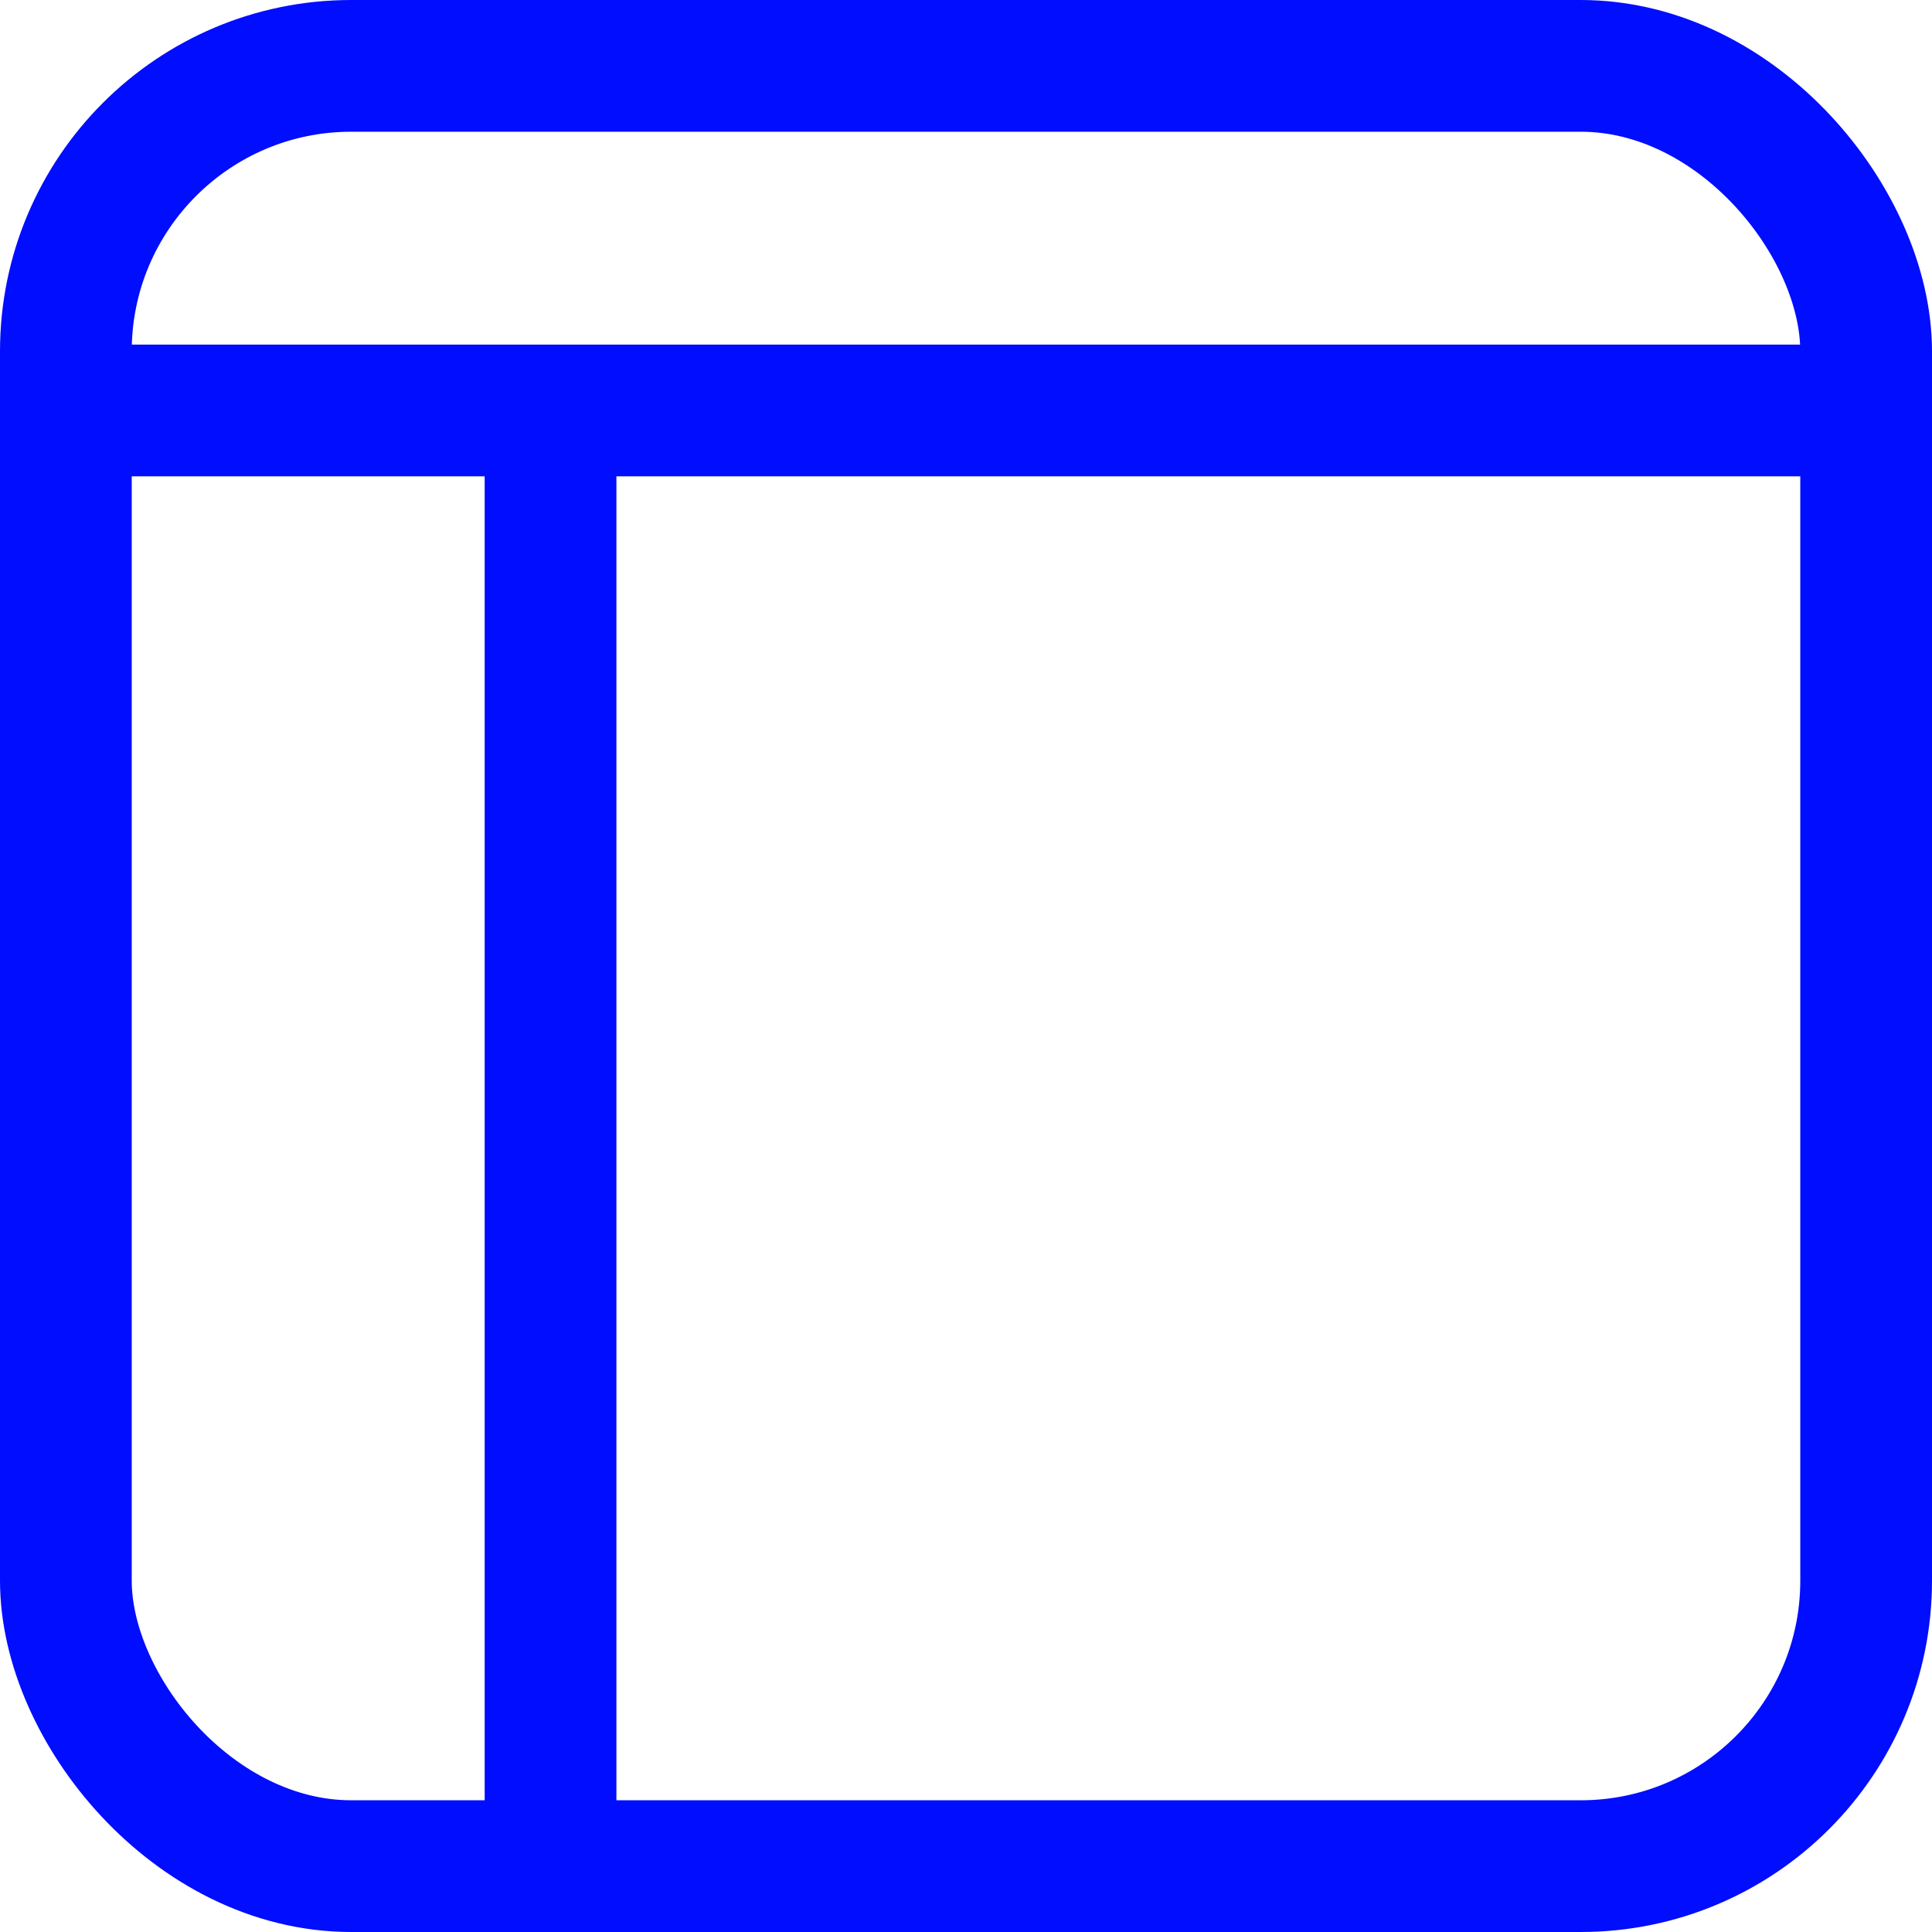
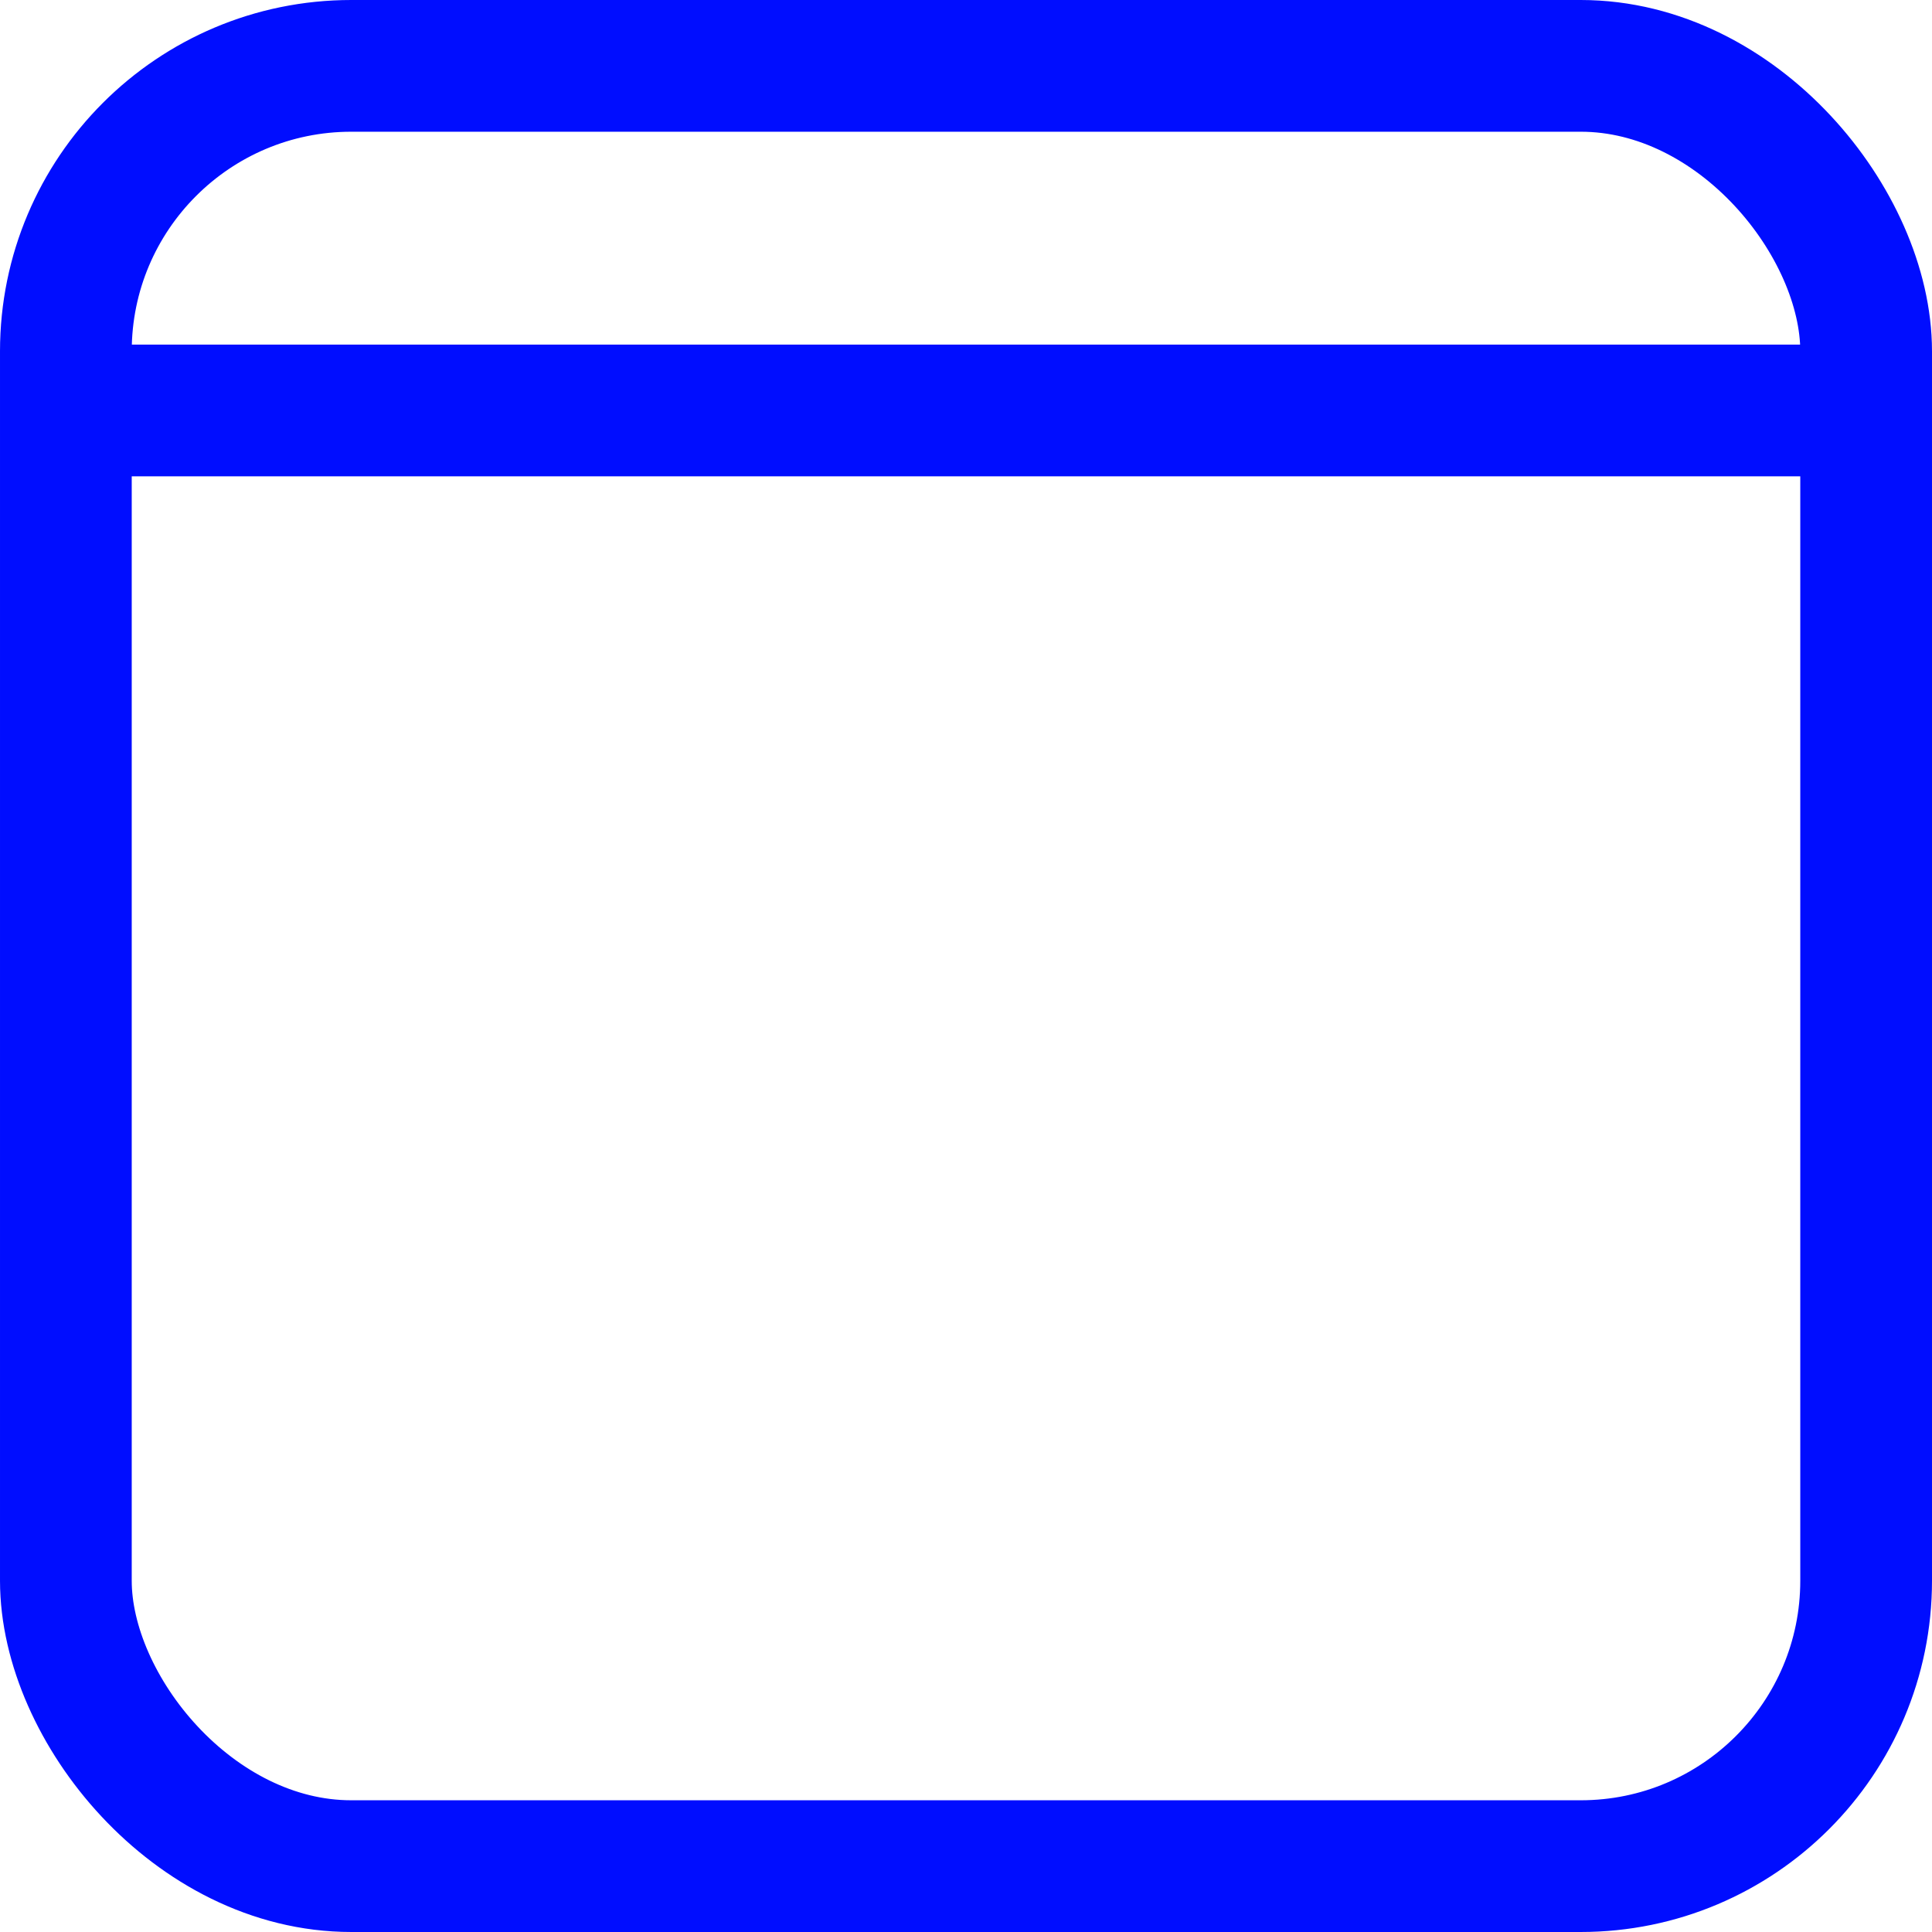
<svg xmlns="http://www.w3.org/2000/svg" width="220" height="220" viewBox="0 0 220 220">
  <g id="UX" transform="translate(-312 -502)">
    <g id="Group_14" data-name="Group 14" transform="translate(312 502)">
      <g id="Rectangle_13" data-name="Rectangle 13" transform="translate(0 0)" fill="none" stroke="#000dff" stroke-width="15">
-         <rect width="220" height="220" rx="40" stroke="none" />
        <rect x="7.5" y="7.5" width="205" height="205" rx="32.5" fill="none" />
      </g>
      <line id="Line_10" data-name="Line 10" x1="219.12" transform="translate(0.22 46.74)" fill="none" stroke="#000dff" stroke-width="15" />
-       <path id="Path_4" data-name="Path 4" d="M0-31.9V144.5" transform="translate(62.691 71.324)" fill="none" stroke="#000dff" stroke-width="15" />
    </g>
  </g>
</svg>